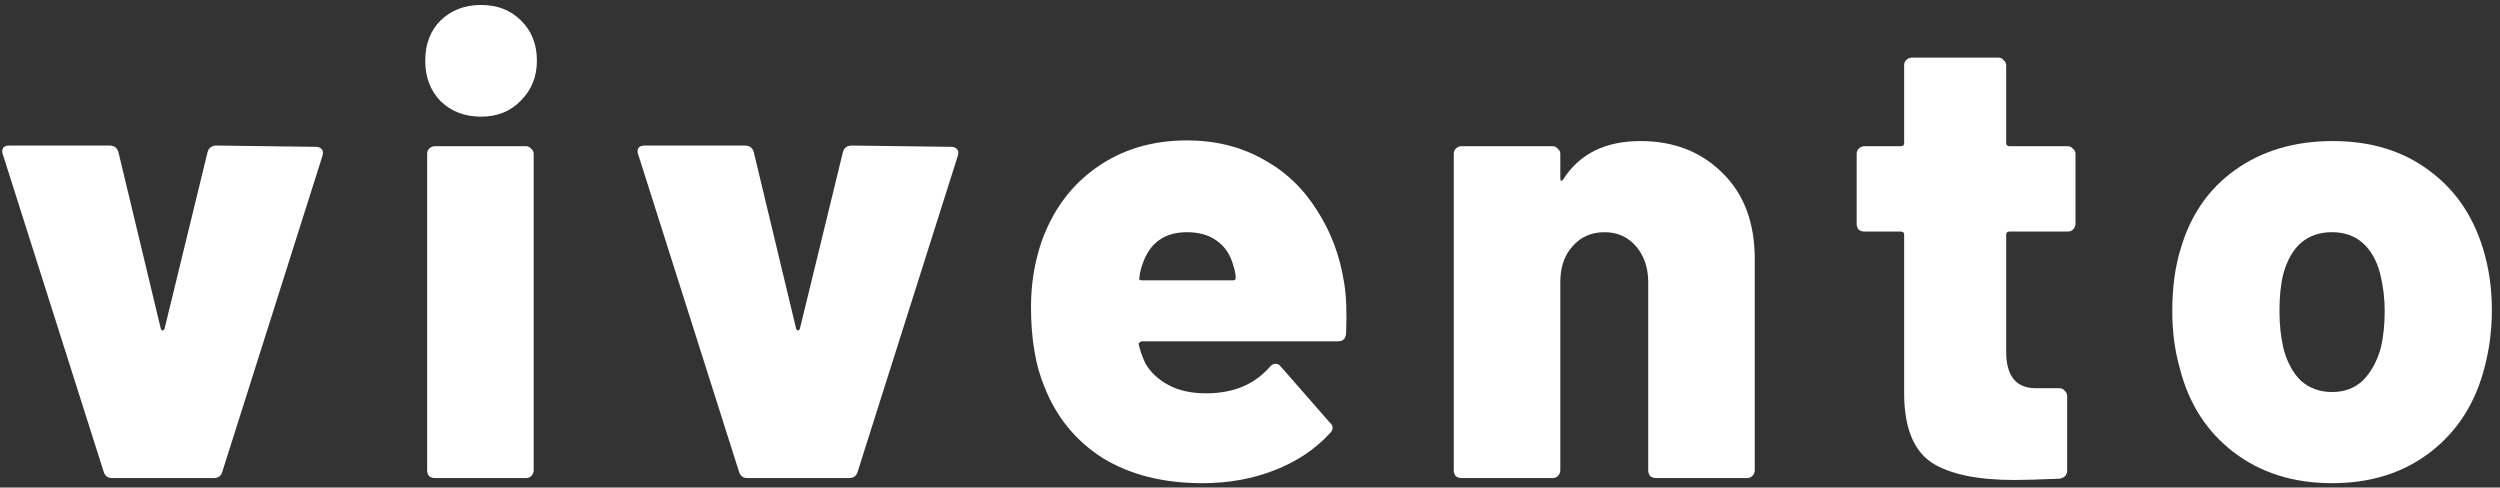
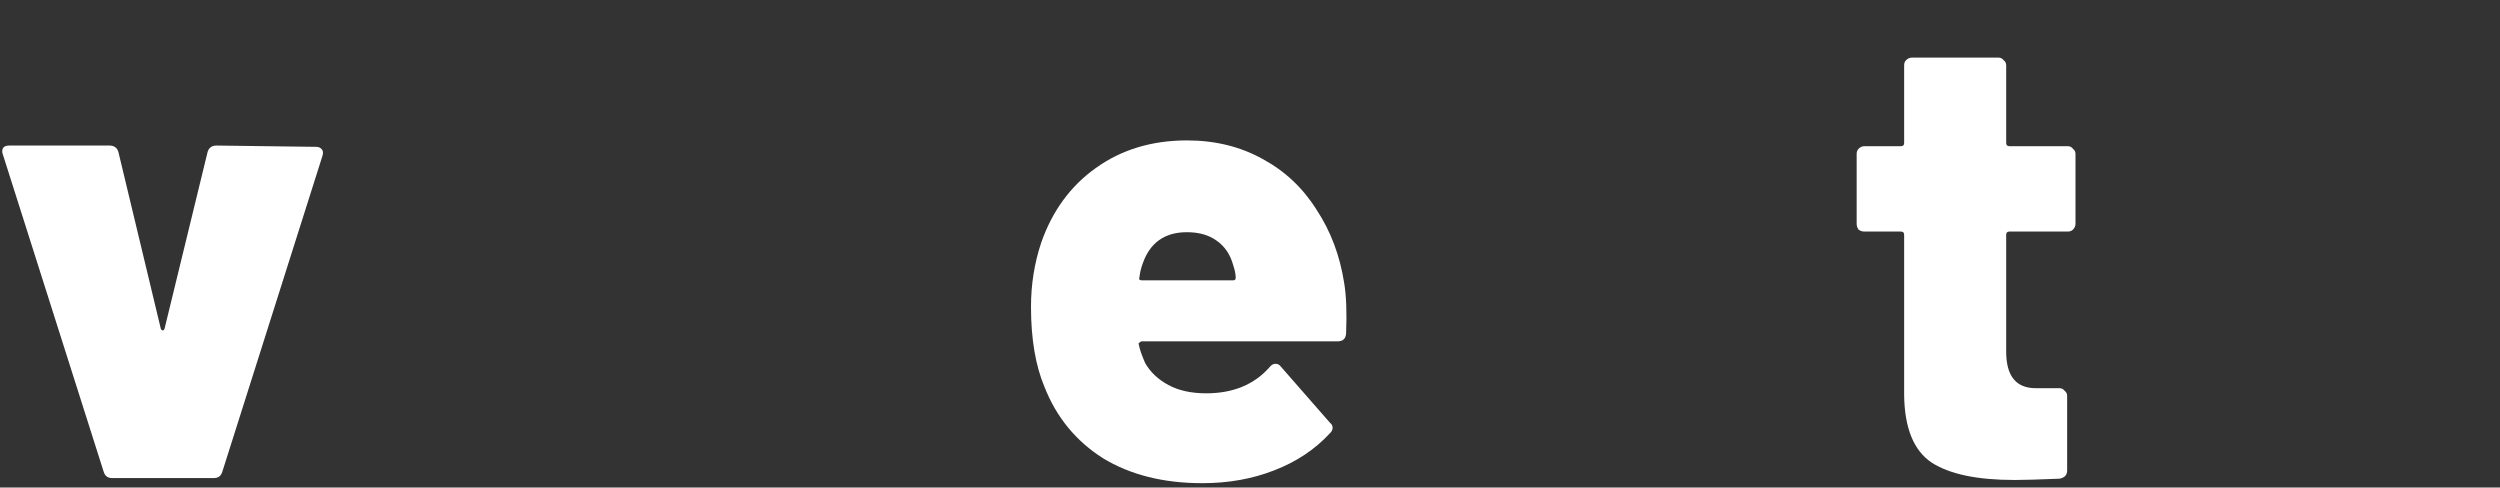
<svg xmlns="http://www.w3.org/2000/svg" width="241" height="47" viewBox="0 0 241 47" fill="none">
  <rect x="0" y="0" width="241" height="47" fill="#333333" stroke="none" />
  <g id="vivento">
    <path d="M10.795 46.084C10.383 46.084 10.114 45.878 9.991 45.465L0.278 14.897C0.237 14.815 0.216 14.711 0.216 14.588C0.216 14.216 0.443 14.031 0.897 14.031H10.547C11.001 14.031 11.29 14.237 11.414 14.65L15.496 31.666C15.538 31.79 15.6 31.852 15.682 31.852C15.765 31.852 15.826 31.79 15.868 31.666L20.012 14.65C20.136 14.237 20.425 14.031 20.879 14.031L30.467 14.155C30.715 14.155 30.9 14.237 31.024 14.402C31.148 14.526 31.169 14.732 31.086 15.021L21.435 45.465C21.312 45.878 21.044 46.084 20.631 46.084H10.795Z" fill="white" />
-     <path d="M46.374 11.246C44.807 11.246 43.508 10.751 42.477 9.761C41.487 8.73 40.992 7.431 40.992 5.863C40.992 4.254 41.487 2.955 42.477 1.965C43.508 0.975 44.807 0.479 46.374 0.479C47.942 0.479 49.22 0.975 50.21 1.965C51.241 2.955 51.757 4.254 51.757 5.863C51.757 7.389 51.241 8.668 50.21 9.699C49.22 10.731 47.942 11.246 46.374 11.246ZM41.92 46.084C41.714 46.084 41.529 46.022 41.364 45.898C41.24 45.733 41.178 45.548 41.178 45.341V14.835C41.178 14.629 41.24 14.464 41.364 14.34C41.529 14.175 41.714 14.093 41.92 14.093H50.705C50.911 14.093 51.076 14.175 51.2 14.34C51.365 14.464 51.447 14.629 51.447 14.835V45.341C51.447 45.548 51.365 45.733 51.2 45.898C51.076 46.022 50.911 46.084 50.705 46.084H41.92Z" fill="white" />
-     <path d="M72.042 46.084C71.629 46.084 71.361 45.878 71.238 45.465L61.525 14.897C61.484 14.815 61.463 14.711 61.463 14.588C61.463 14.216 61.69 14.031 62.144 14.031H71.794C72.248 14.031 72.537 14.237 72.66 14.65L76.743 31.666C76.785 31.79 76.847 31.852 76.929 31.852C77.011 31.852 77.073 31.79 77.115 31.666L81.259 14.65C81.383 14.237 81.672 14.031 82.126 14.031L91.714 14.155C91.962 14.155 92.147 14.237 92.271 14.402C92.395 14.526 92.415 14.732 92.333 15.021L82.682 45.465C82.559 45.878 82.29 46.084 81.878 46.084H72.042Z" fill="white" />
    <path d="M129.577 27.273C129.784 28.51 129.846 30.14 129.763 32.161C129.722 32.656 129.454 32.904 128.959 32.904H110.091C110.008 32.904 109.926 32.945 109.843 33.028C109.761 33.069 109.74 33.131 109.781 33.213C109.864 33.667 110.07 34.265 110.4 35.008C110.895 35.874 111.637 36.575 112.627 37.111C113.617 37.648 114.833 37.916 116.277 37.916C118.875 37.916 120.917 37.07 122.401 35.379C122.566 35.173 122.752 35.07 122.958 35.07C123.164 35.07 123.329 35.152 123.453 35.317L128.216 40.762C128.381 40.886 128.464 41.051 128.464 41.257C128.464 41.422 128.381 41.587 128.216 41.752C126.773 43.32 124.979 44.516 122.834 45.341C120.731 46.166 118.421 46.579 115.906 46.579C112.153 46.579 108.956 45.775 106.317 44.166C103.719 42.516 101.842 40.226 100.687 37.297C99.821 35.235 99.388 32.656 99.388 29.562C99.388 27.417 99.718 25.355 100.378 23.375C101.45 20.322 103.203 17.929 105.636 16.197C108.111 14.423 111.039 13.536 114.421 13.536C117.143 13.536 119.576 14.134 121.721 15.33C123.865 16.485 125.598 18.115 126.917 20.219C128.278 22.281 129.165 24.633 129.577 27.273ZM114.421 22.384C112.276 22.384 110.854 23.395 110.152 25.416C109.987 25.87 109.884 26.303 109.843 26.716C109.761 26.922 109.843 27.025 110.091 27.025H118.875C119.04 27.025 119.123 26.943 119.123 26.778C119.123 26.448 119.04 26.035 118.875 25.54C118.586 24.509 118.05 23.725 117.267 23.189C116.524 22.653 115.576 22.384 114.421 22.384Z" fill="white" />
-     <path d="M158.146 13.598C161.363 13.598 164.003 14.629 166.065 16.692C168.127 18.713 169.158 21.477 169.158 24.983V45.341C169.158 45.548 169.075 45.733 168.91 45.898C168.787 46.022 168.622 46.084 168.415 46.084H159.631C159.425 46.084 159.239 46.022 159.074 45.898C158.95 45.733 158.889 45.548 158.889 45.341V27.211C158.889 25.808 158.497 24.653 157.713 23.746C156.93 22.838 155.919 22.384 154.682 22.384C153.403 22.384 152.372 22.838 151.589 23.746C150.805 24.612 150.413 25.767 150.413 27.211V45.341C150.413 45.548 150.331 45.733 150.166 45.898C150.042 46.022 149.877 46.084 149.671 46.084H140.886C140.68 46.084 140.495 46.022 140.33 45.898C140.206 45.733 140.144 45.548 140.144 45.341V14.835C140.144 14.629 140.206 14.464 140.33 14.34C140.495 14.175 140.68 14.093 140.886 14.093H149.671C149.877 14.093 150.042 14.175 150.166 14.34C150.331 14.464 150.413 14.629 150.413 14.835V17.125C150.413 17.29 150.434 17.393 150.475 17.434C150.558 17.434 150.64 17.372 150.723 17.249C152.29 14.815 154.764 13.598 158.146 13.598Z" fill="white" />
    <path d="M200.077 21.58C200.077 21.786 199.995 21.972 199.83 22.137C199.706 22.261 199.541 22.323 199.335 22.323H193.705C193.499 22.323 193.396 22.426 193.396 22.632V33.894C193.396 36.245 194.345 37.421 196.242 37.421H198.531C198.737 37.421 198.902 37.503 199.026 37.668C199.191 37.792 199.273 37.957 199.273 38.163V45.341C199.273 45.795 199.026 46.063 198.531 46.146C196.551 46.228 195.108 46.27 194.2 46.27C190.612 46.27 187.952 45.713 186.22 44.599C184.488 43.444 183.601 41.278 183.56 38.102V22.632C183.56 22.426 183.457 22.323 183.251 22.323H179.724C179.518 22.323 179.333 22.261 179.168 22.137C179.044 21.972 178.982 21.786 178.982 21.58V14.835C178.982 14.629 179.044 14.464 179.168 14.34C179.333 14.175 179.518 14.093 179.724 14.093H183.251C183.457 14.093 183.56 13.99 183.56 13.783V6.296C183.56 6.09 183.622 5.925 183.745 5.801C183.91 5.636 184.096 5.554 184.302 5.554H192.654C192.86 5.554 193.025 5.636 193.149 5.801C193.314 5.925 193.396 6.09 193.396 6.296V13.783C193.396 13.99 193.499 14.093 193.705 14.093H199.335C199.541 14.093 199.706 14.175 199.83 14.34C199.995 14.464 200.077 14.629 200.077 14.835V21.58Z" fill="white" />
-     <path d="M224.812 46.579C221.101 46.579 217.946 45.589 215.347 43.609C212.749 41.629 211.017 38.947 210.151 35.565C209.656 33.873 209.408 32.017 209.408 29.995C209.408 27.727 209.677 25.726 210.213 23.993C211.161 20.734 212.914 18.197 215.471 16.382C218.069 14.526 221.204 13.598 224.874 13.598C228.504 13.598 231.576 14.526 234.092 16.382C236.608 18.197 238.36 20.714 239.35 23.931C239.928 25.788 240.216 27.768 240.216 29.872C240.216 31.769 239.989 33.584 239.536 35.317C238.67 38.782 236.938 41.526 234.339 43.547C231.741 45.568 228.565 46.579 224.812 46.579ZM224.812 37.792C226.008 37.792 226.998 37.421 227.782 36.678C228.565 35.895 229.143 34.843 229.514 33.523C229.761 32.45 229.885 31.274 229.885 29.995C229.885 28.758 229.741 27.562 229.452 26.407C229.122 25.128 228.565 24.138 227.782 23.436C226.998 22.735 226.008 22.384 224.812 22.384C222.42 22.384 220.853 23.725 220.111 26.407C219.863 27.397 219.74 28.593 219.74 29.995C219.74 31.274 219.863 32.45 220.111 33.523C220.441 34.843 220.997 35.895 221.781 36.678C222.606 37.421 223.616 37.792 224.812 37.792Z" fill="white" />
  </g>
</svg>